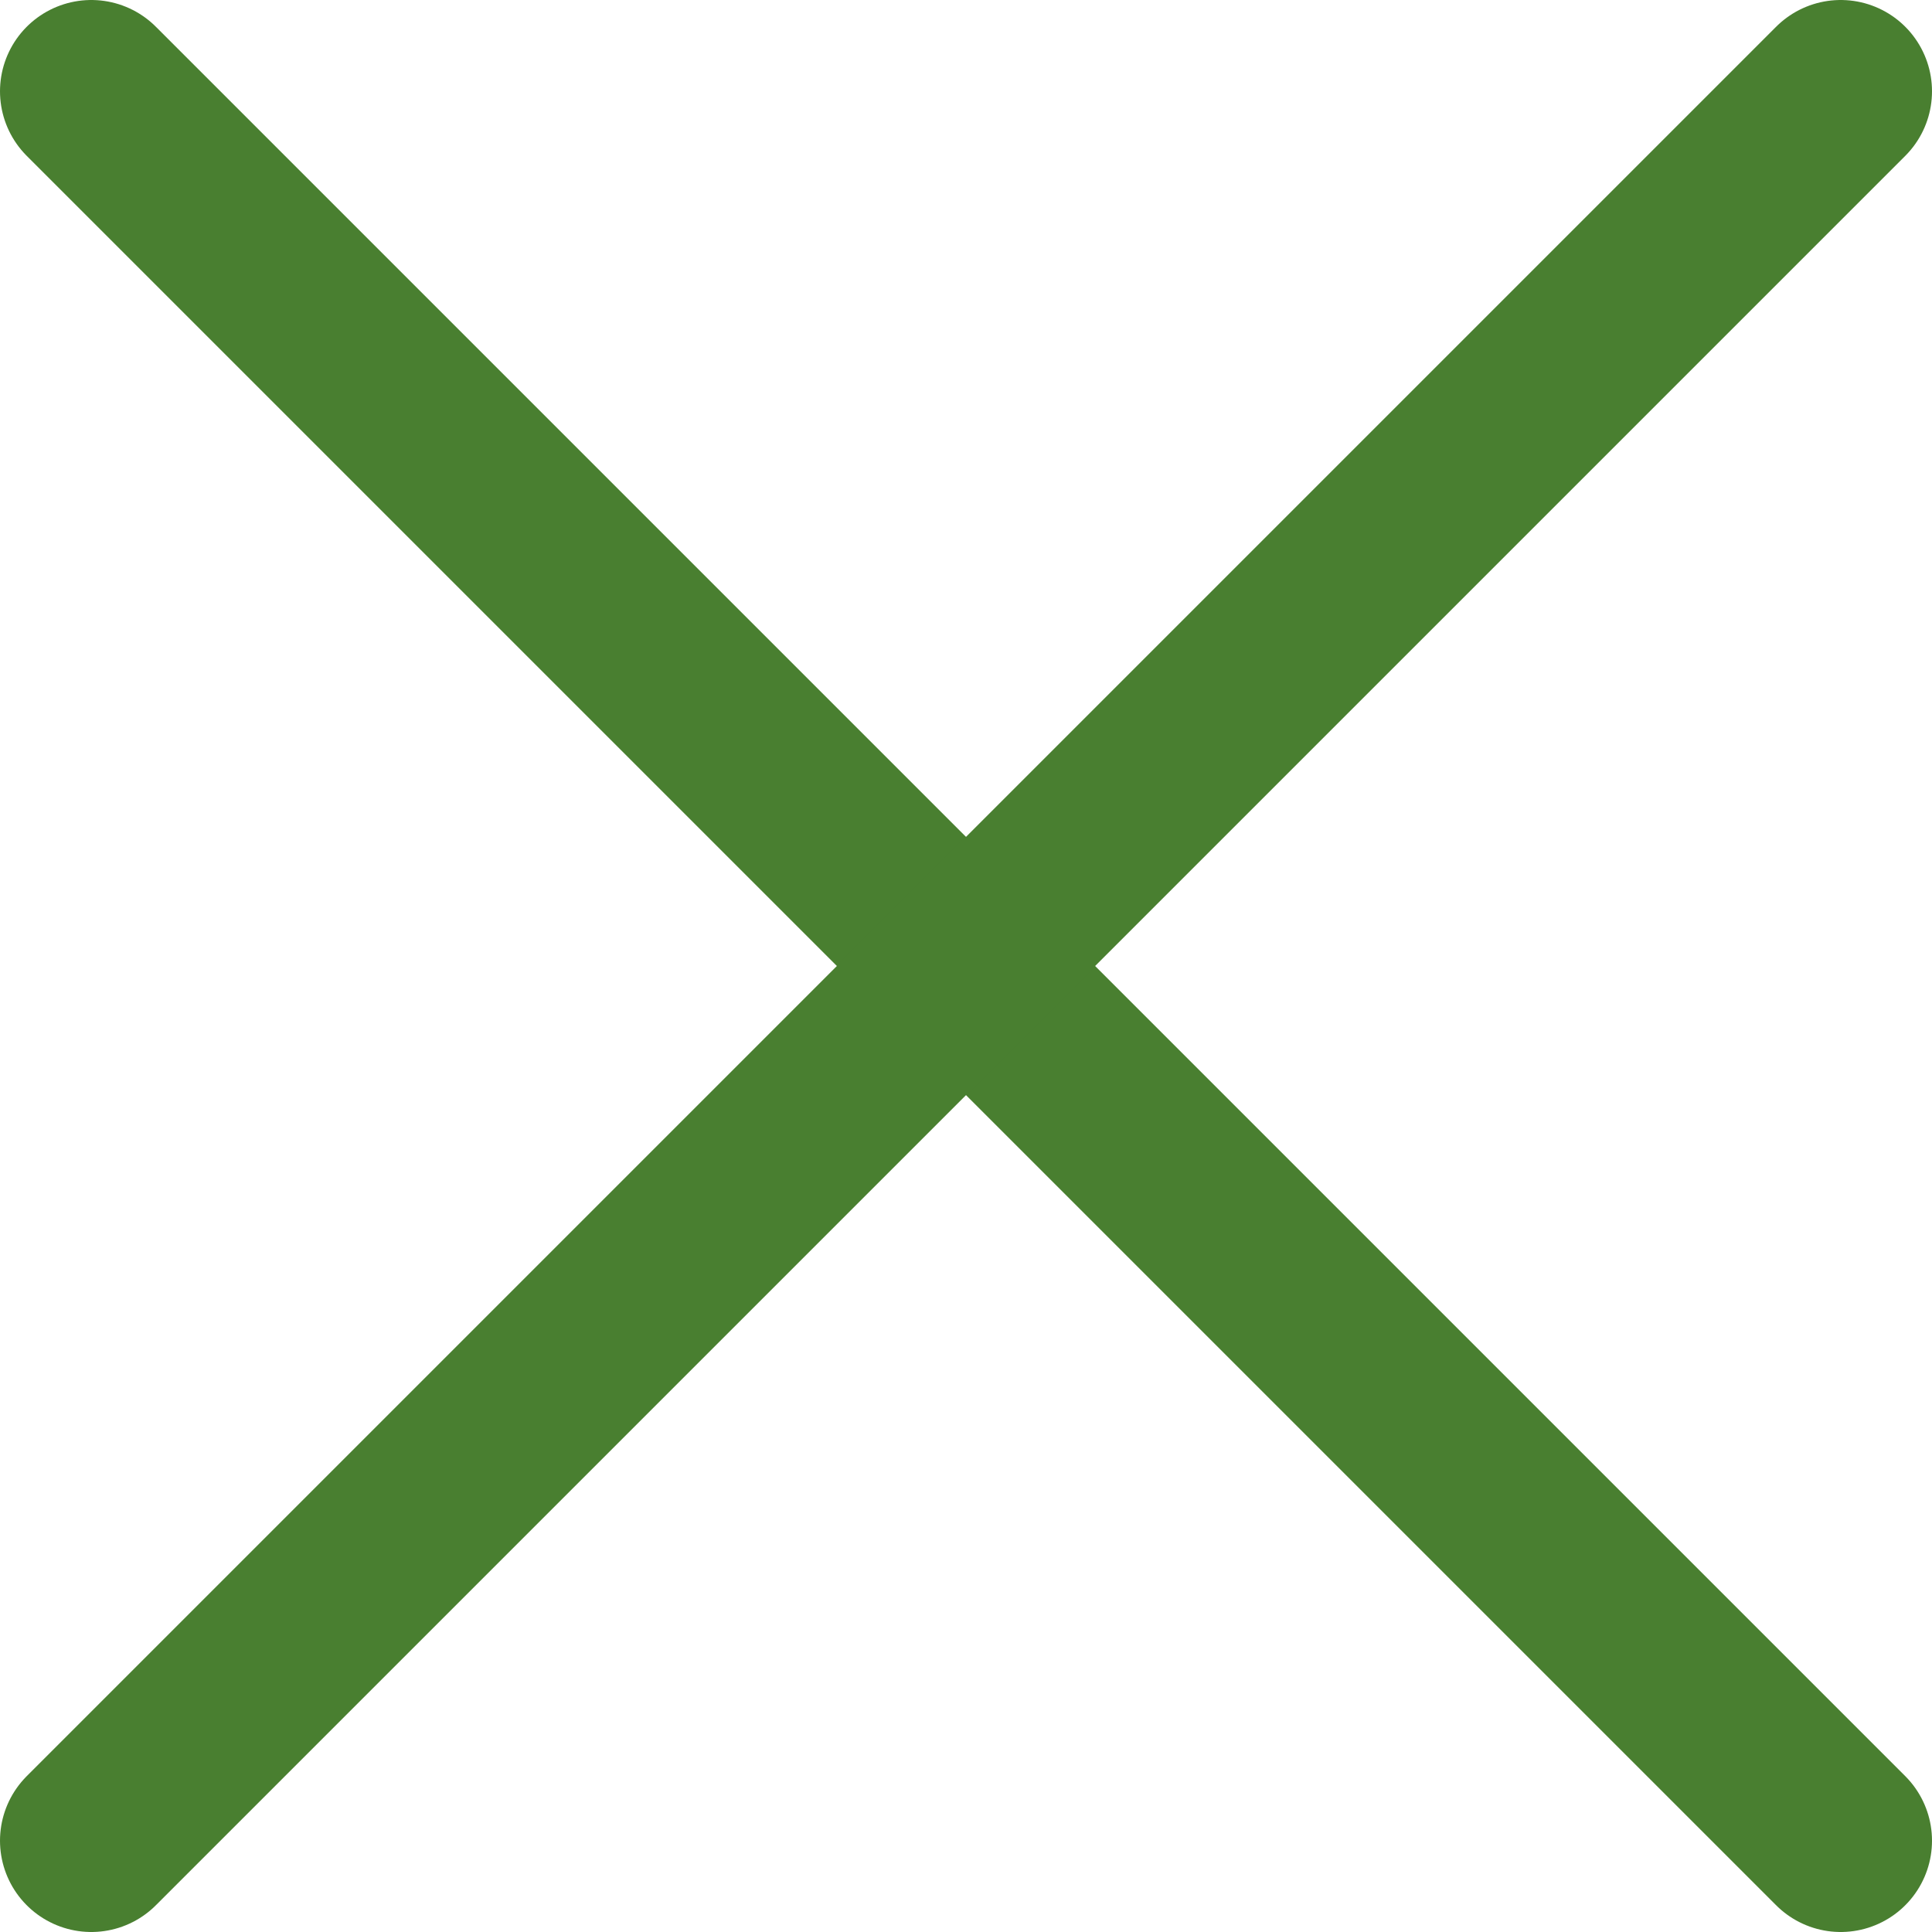
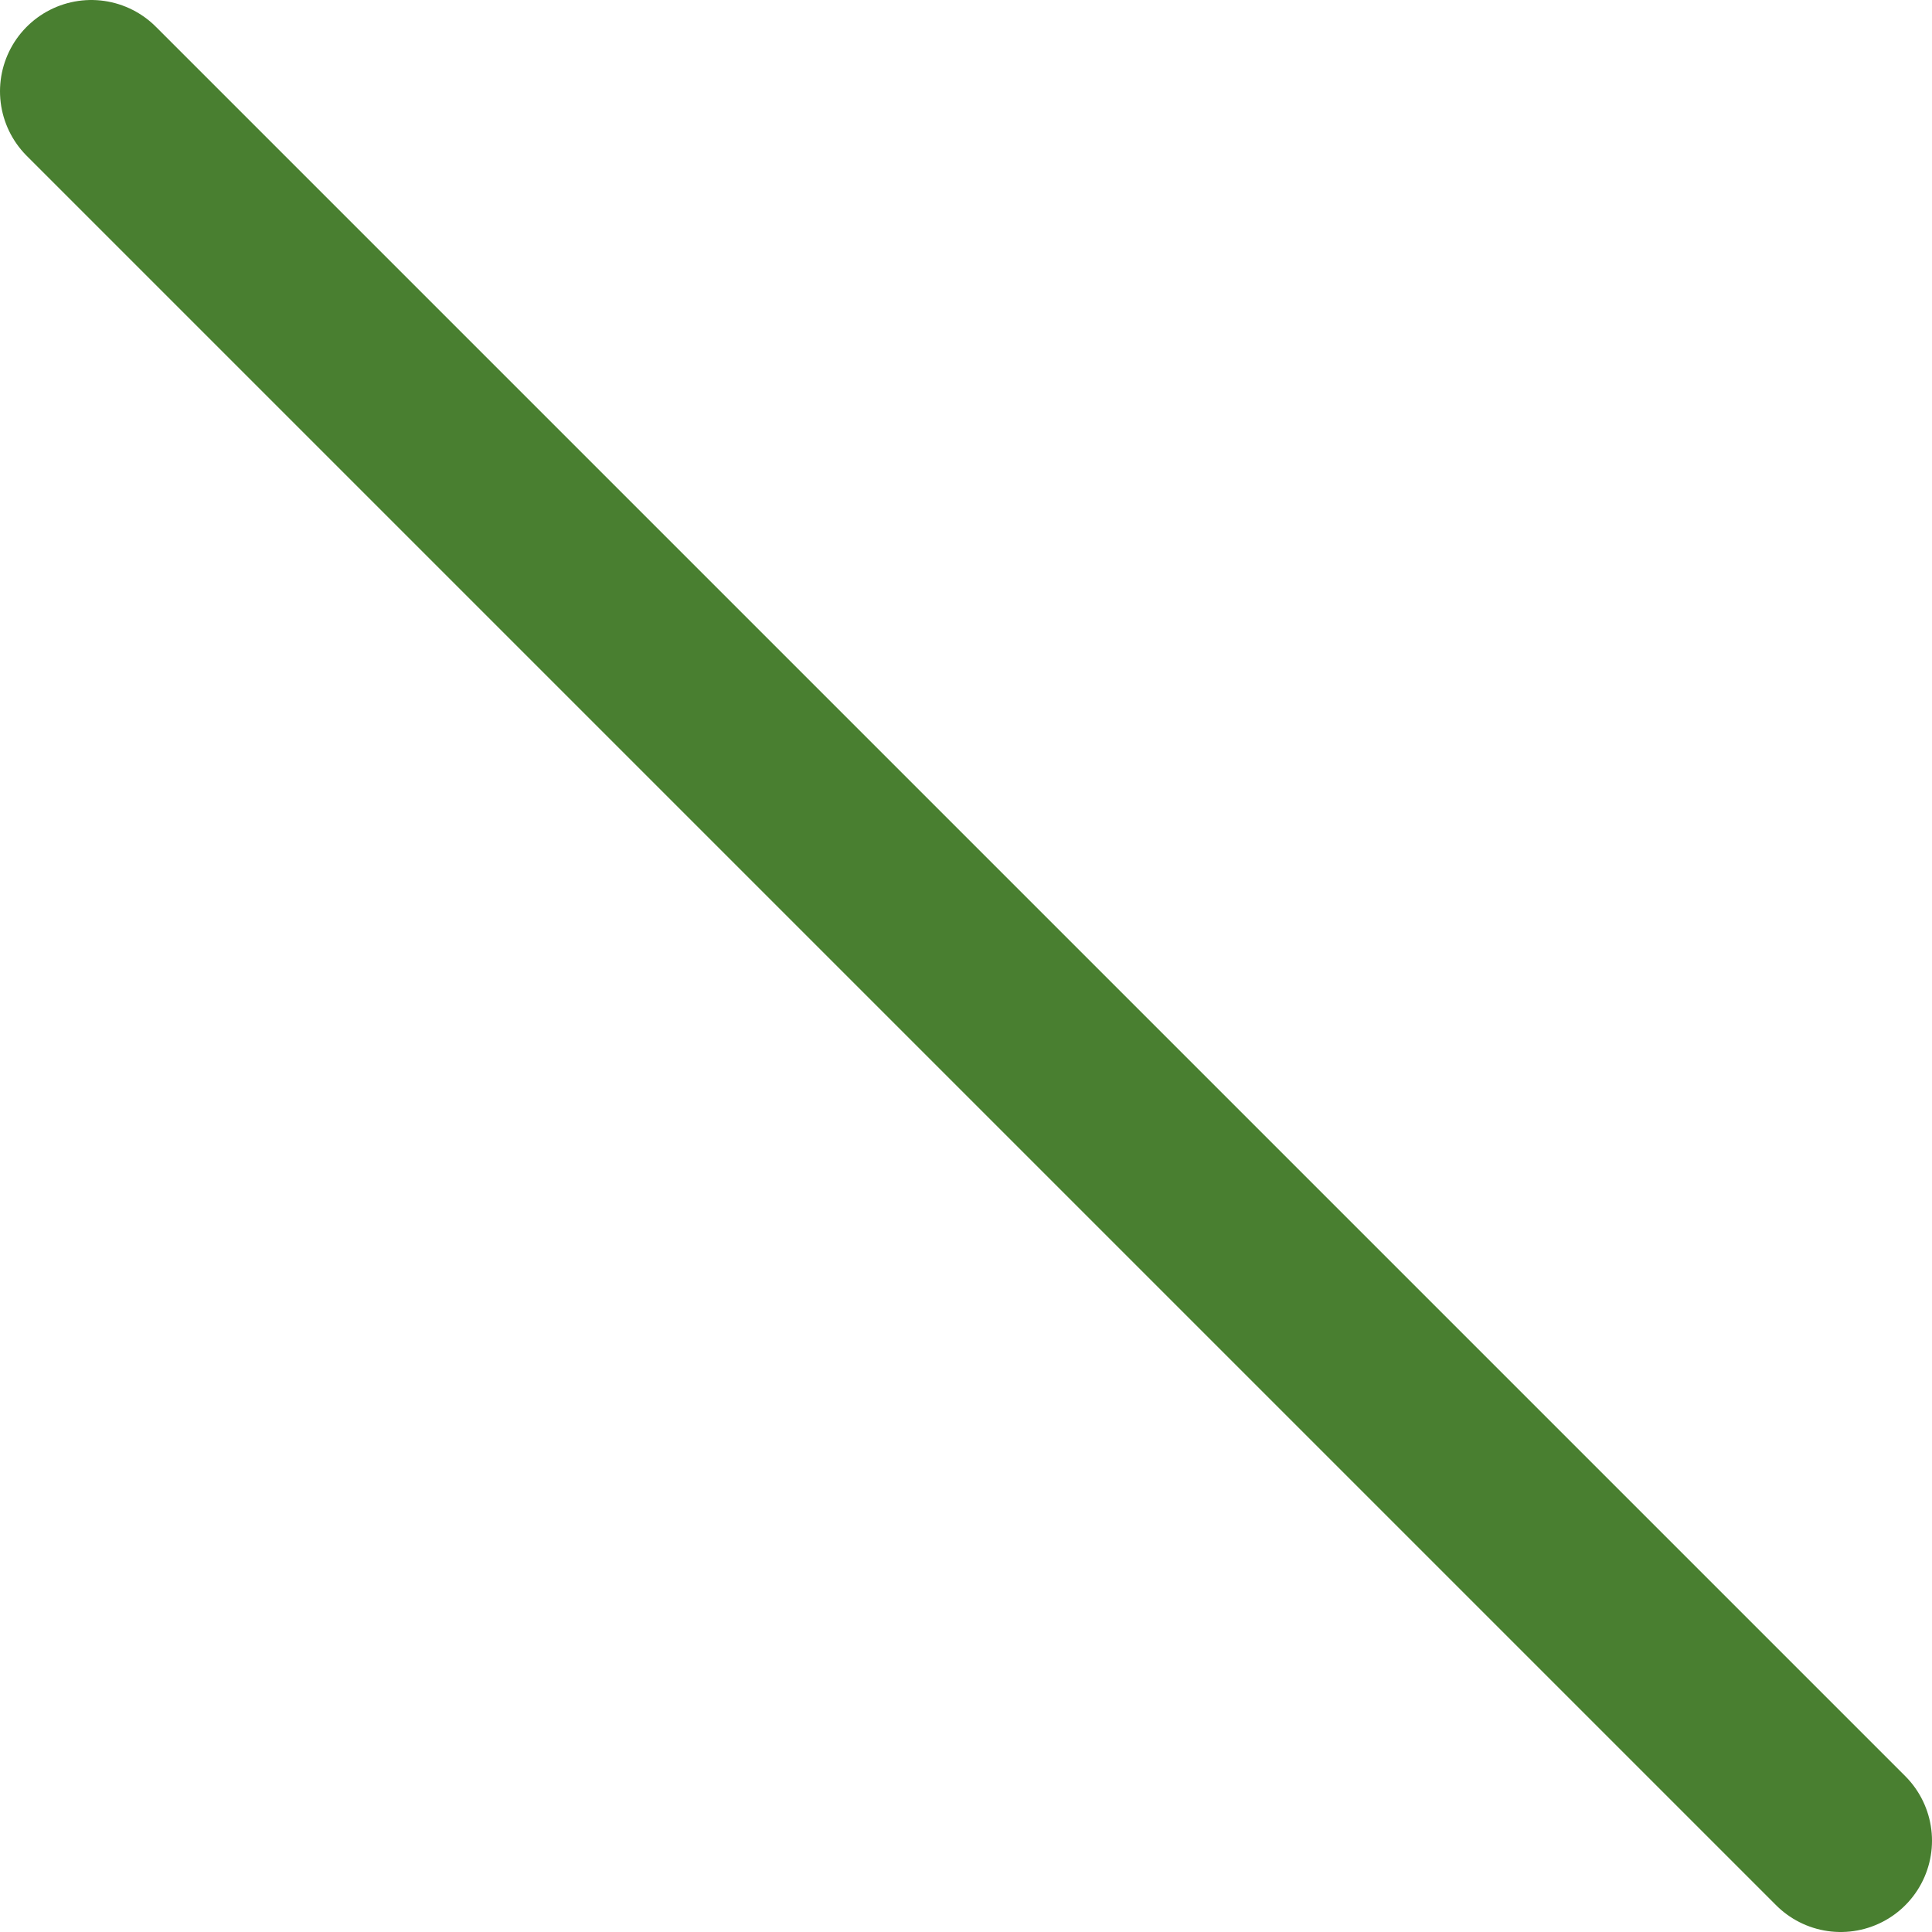
<svg xmlns="http://www.w3.org/2000/svg" id="_レイヤー_2" data-name="レイヤー 2" viewBox="0 0 52.9 52.9">
  <defs>
    <style>
      .cls-1 {
        fill: #497F30;
        stroke: #497F30;
        stroke-linecap: round;
        stroke-miterlimit: 10;
        stroke-width: 5px;
      }
    </style>
  </defs>
  <g id="_レイヤー_1-2" data-name="レイヤー 1">
    <g>
      <line class="cls-1" x1="2.5" y1="2.5" x2="50.4" y2="50.4" />
-       <line class="cls-1" x1="50.4" y1="2.5" x2="2.5" y2="50.4" />
    </g>
  </g>
</svg>